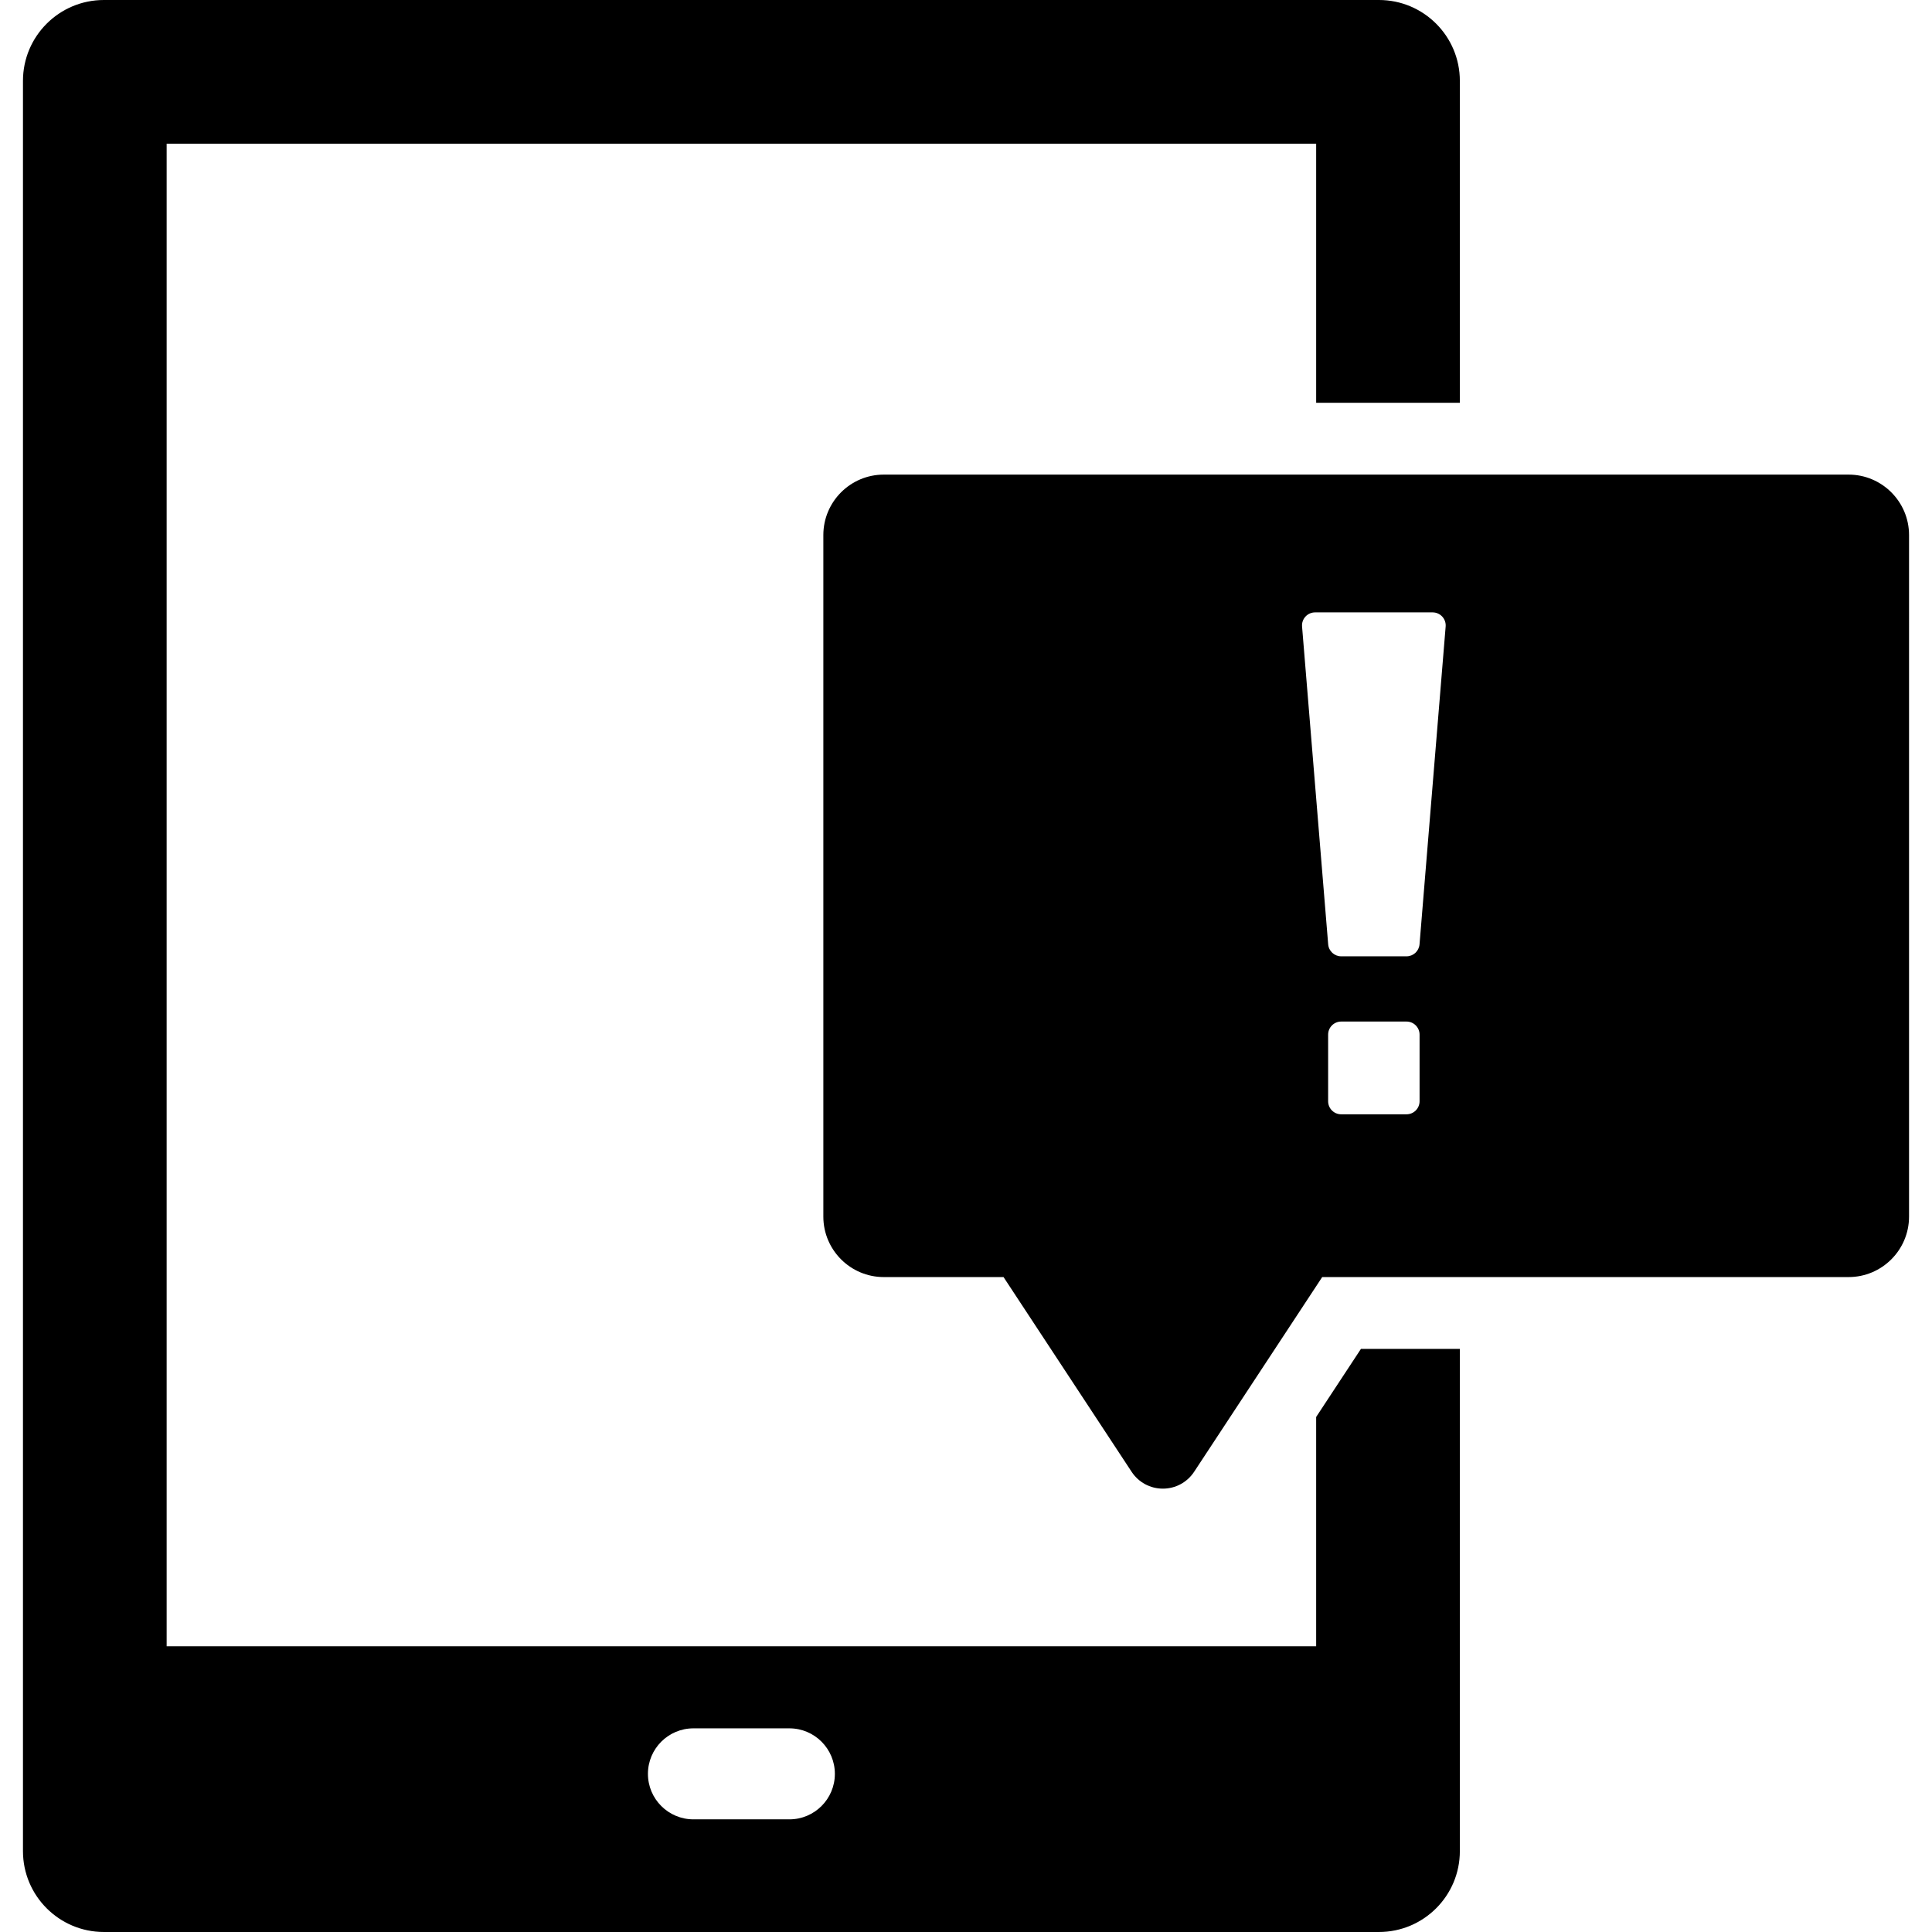
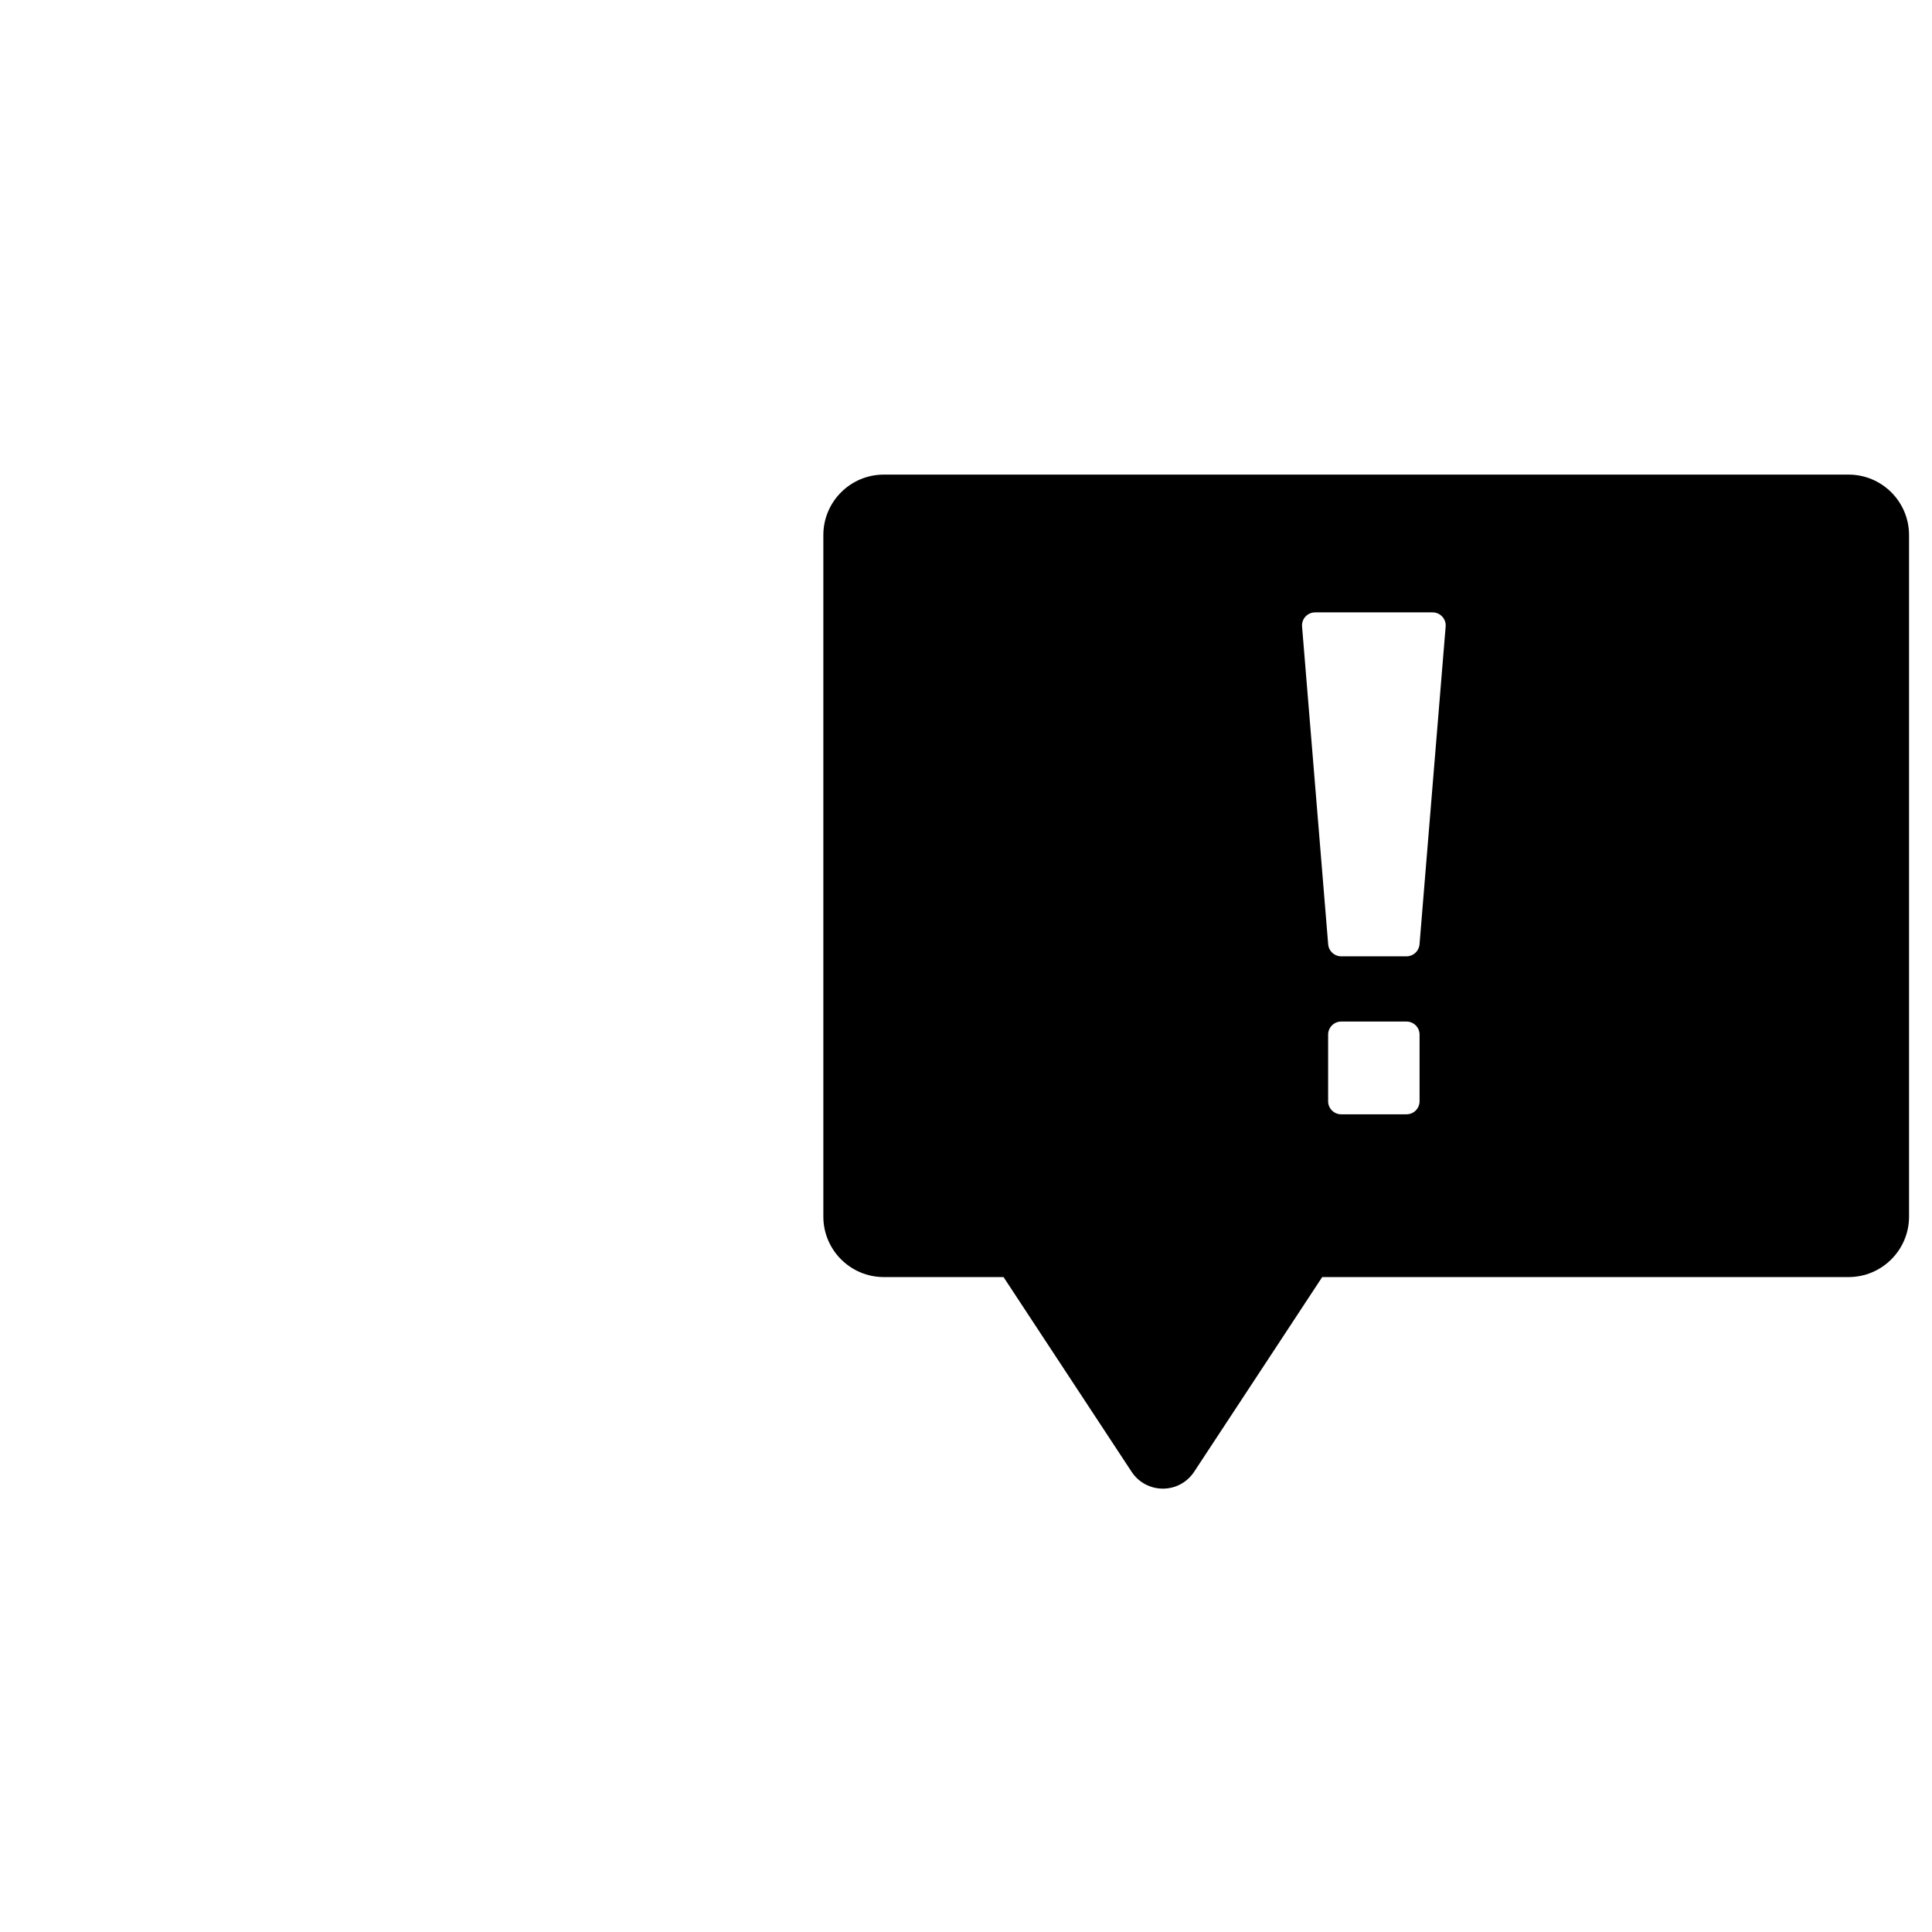
<svg xmlns="http://www.w3.org/2000/svg" fill="#000000" height="800px" width="800px" version="1.1" id="Capa_1" viewBox="0 0 336.145 336.145" xml:space="preserve">
  <g>
    <g>
-       <path d="M236.786,234.694l-7.79,11.843v39.899h-200V25h200v45.076h25V14.074C253.996,6.299,247.691,0,239.917,0H18.075    C10.3,0,3.996,6.299,3.996,14.074v307.995c0,7.776,6.305,14.075,14.079,14.075h221.842c7.774,0,14.079-6.299,14.079-14.075    v-87.375H236.786z M137.34,316.545h-16.689c-4.372,0-7.918-3.545-7.918-7.916c0-4.372,3.546-7.918,7.918-7.918h16.689    c4.372,0,7.917,3.546,7.917,7.918C145.258,313,141.712,316.545,137.34,316.545z" />
-     </g>
+       </g>
    <path d="M321.635,82.576H153.765c-5.797,0-10.513,4.717-10.513,10.514v118.591c0,5.797,4.716,10.514,10.513,10.514h20.838   l22.286,33.88c1.207,1.836,3.239,2.932,5.437,2.932c2.196,0,4.229-1.096,5.437-2.931l22.285-33.881h91.589   c5.797,0,10.514-4.717,10.514-10.514V93.09C332.149,87.293,327.433,82.576,321.635,82.576z M246.989,191.603   c0,1.256-1.019,2.272-2.273,2.272h-11.364c-1.255,0-2.273-1.017-2.273-2.272v-11.592c0-1.254,1.019-2.273,2.273-2.273h11.364   c1.254,0,2.273,1.019,2.273,2.273V191.603z M246.981,164.305c-0.098,1.178-1.083,2.084-2.266,2.084h-11.363   c-1.182,0-2.168-0.906-2.265-2.084l-4.545-55.3c-0.053-0.633,0.164-1.258,0.593-1.724c0.431-0.469,1.037-0.733,1.672-0.733h20.454   c0.635,0,1.242,0.265,1.672,0.733c0.43,0.466,0.646,1.091,0.593,1.724L246.981,164.305z" />
  </g>
</svg>